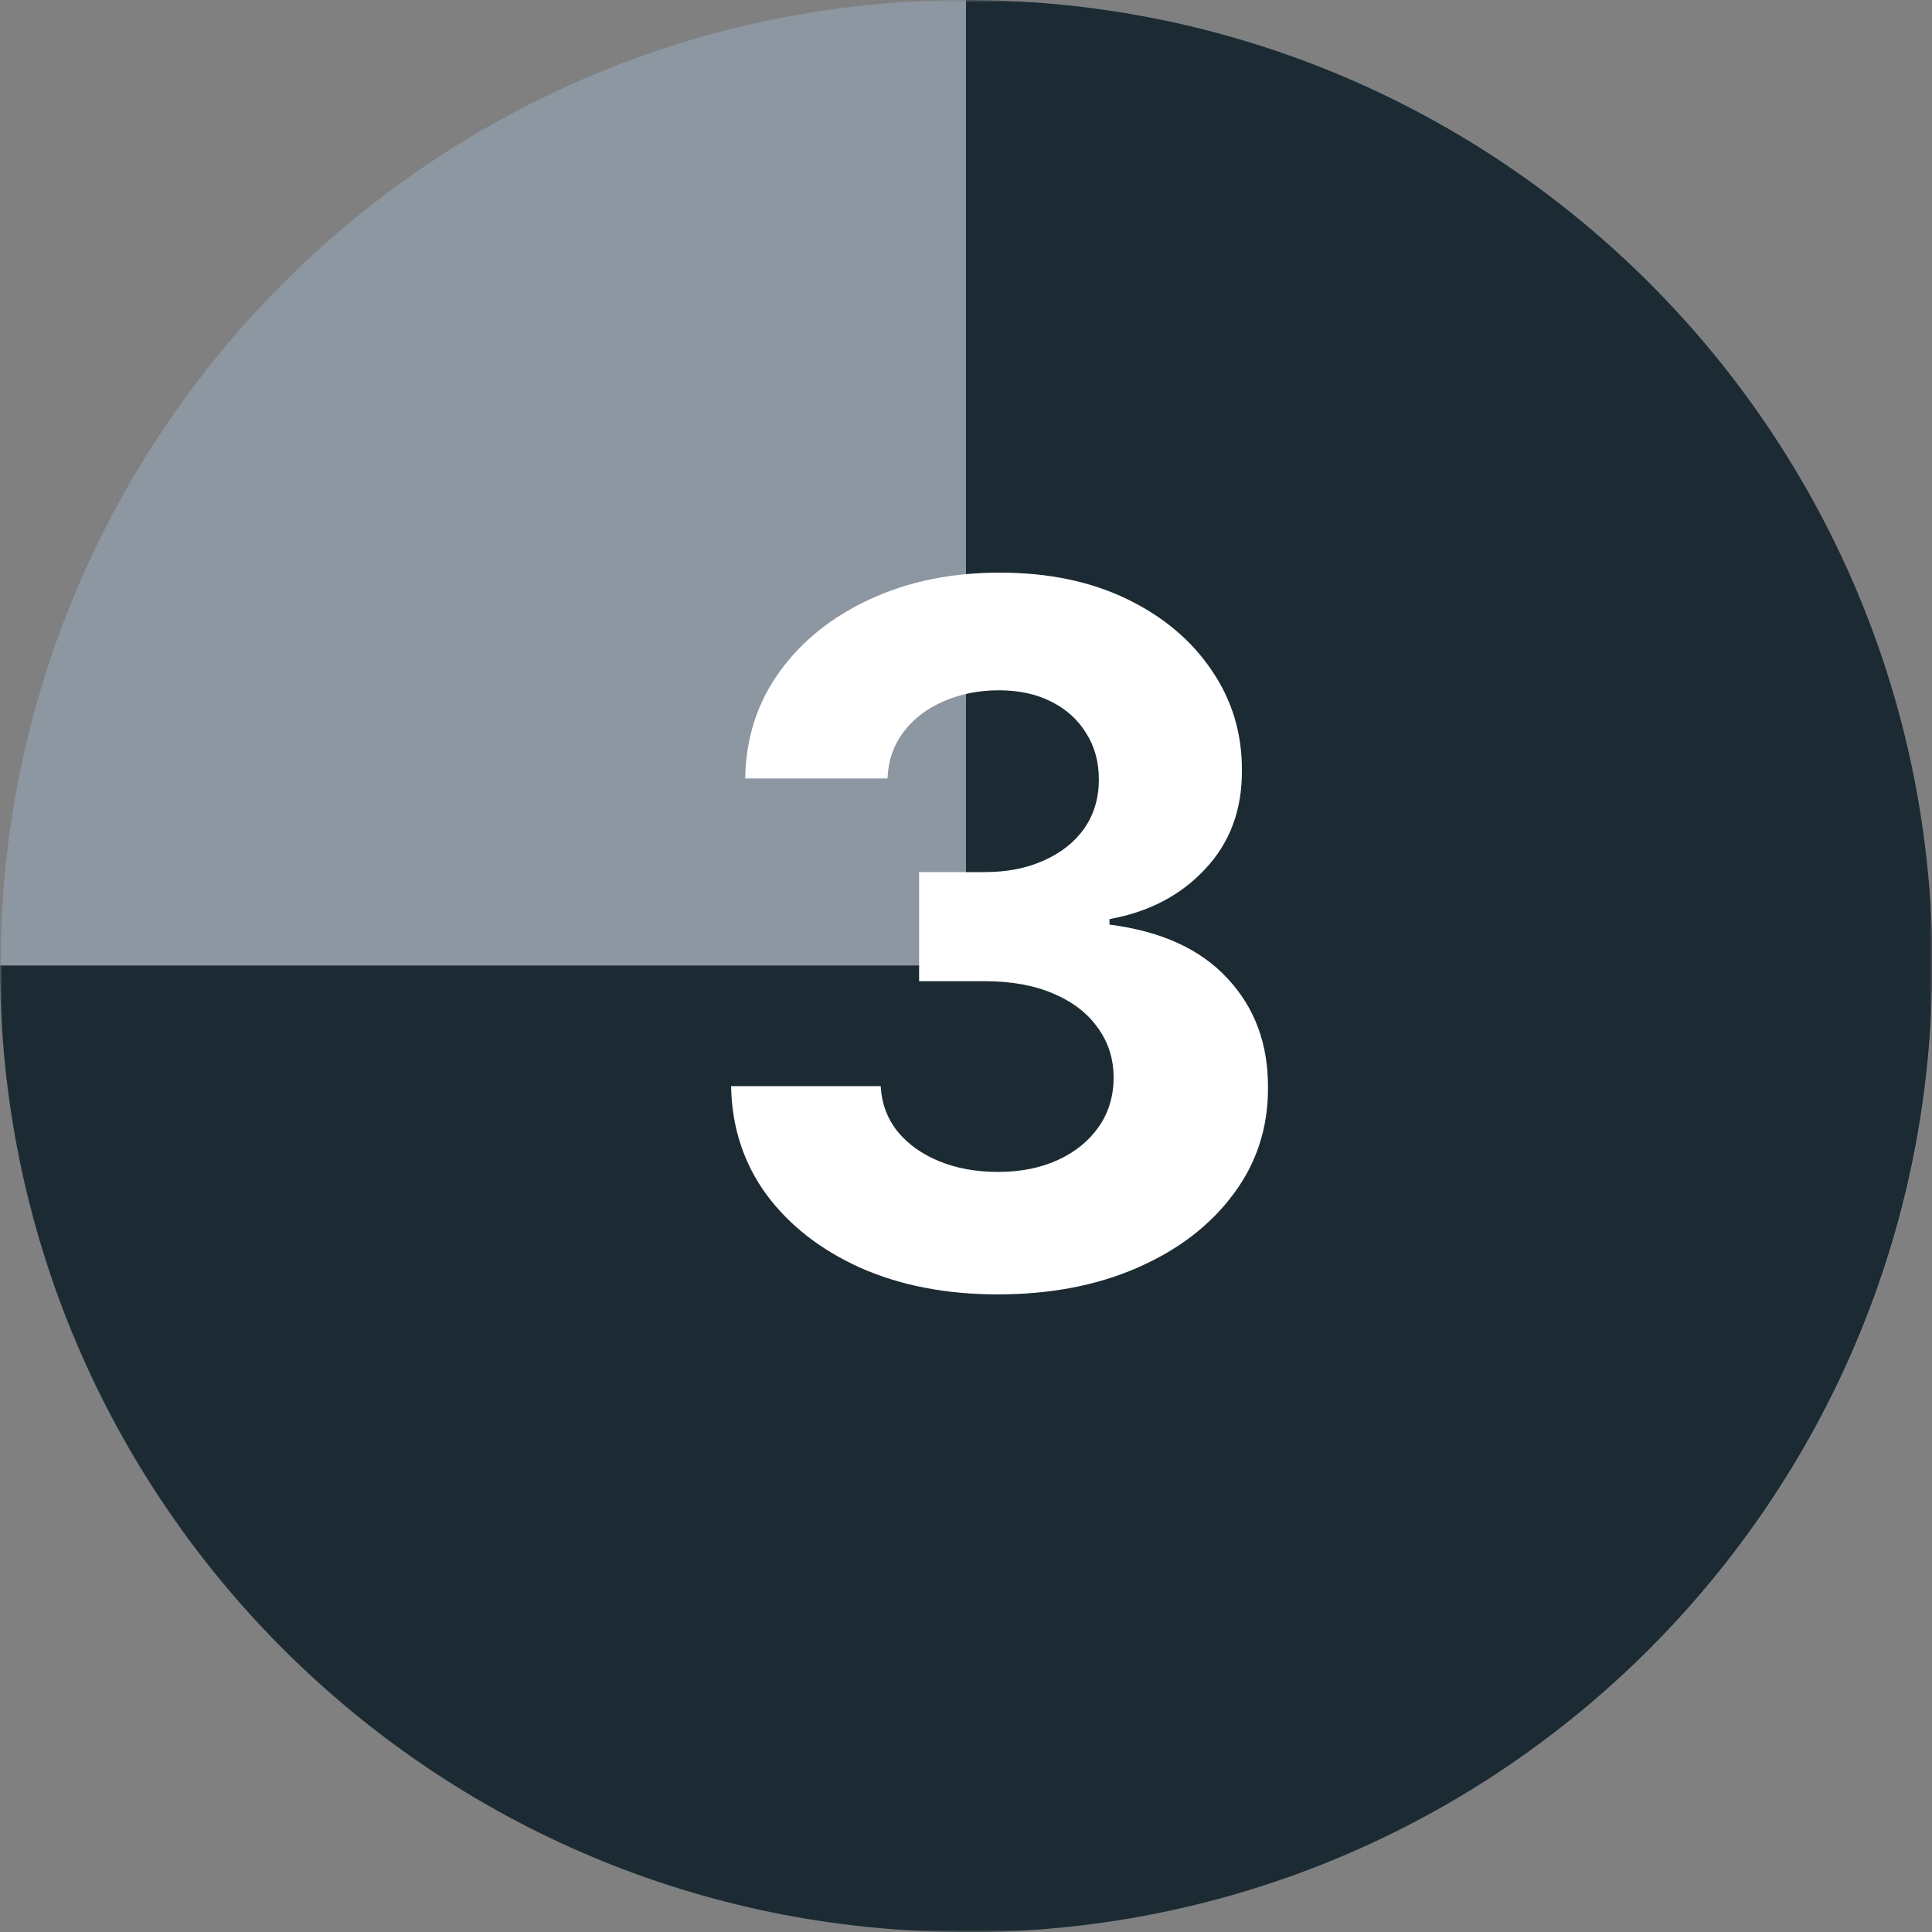
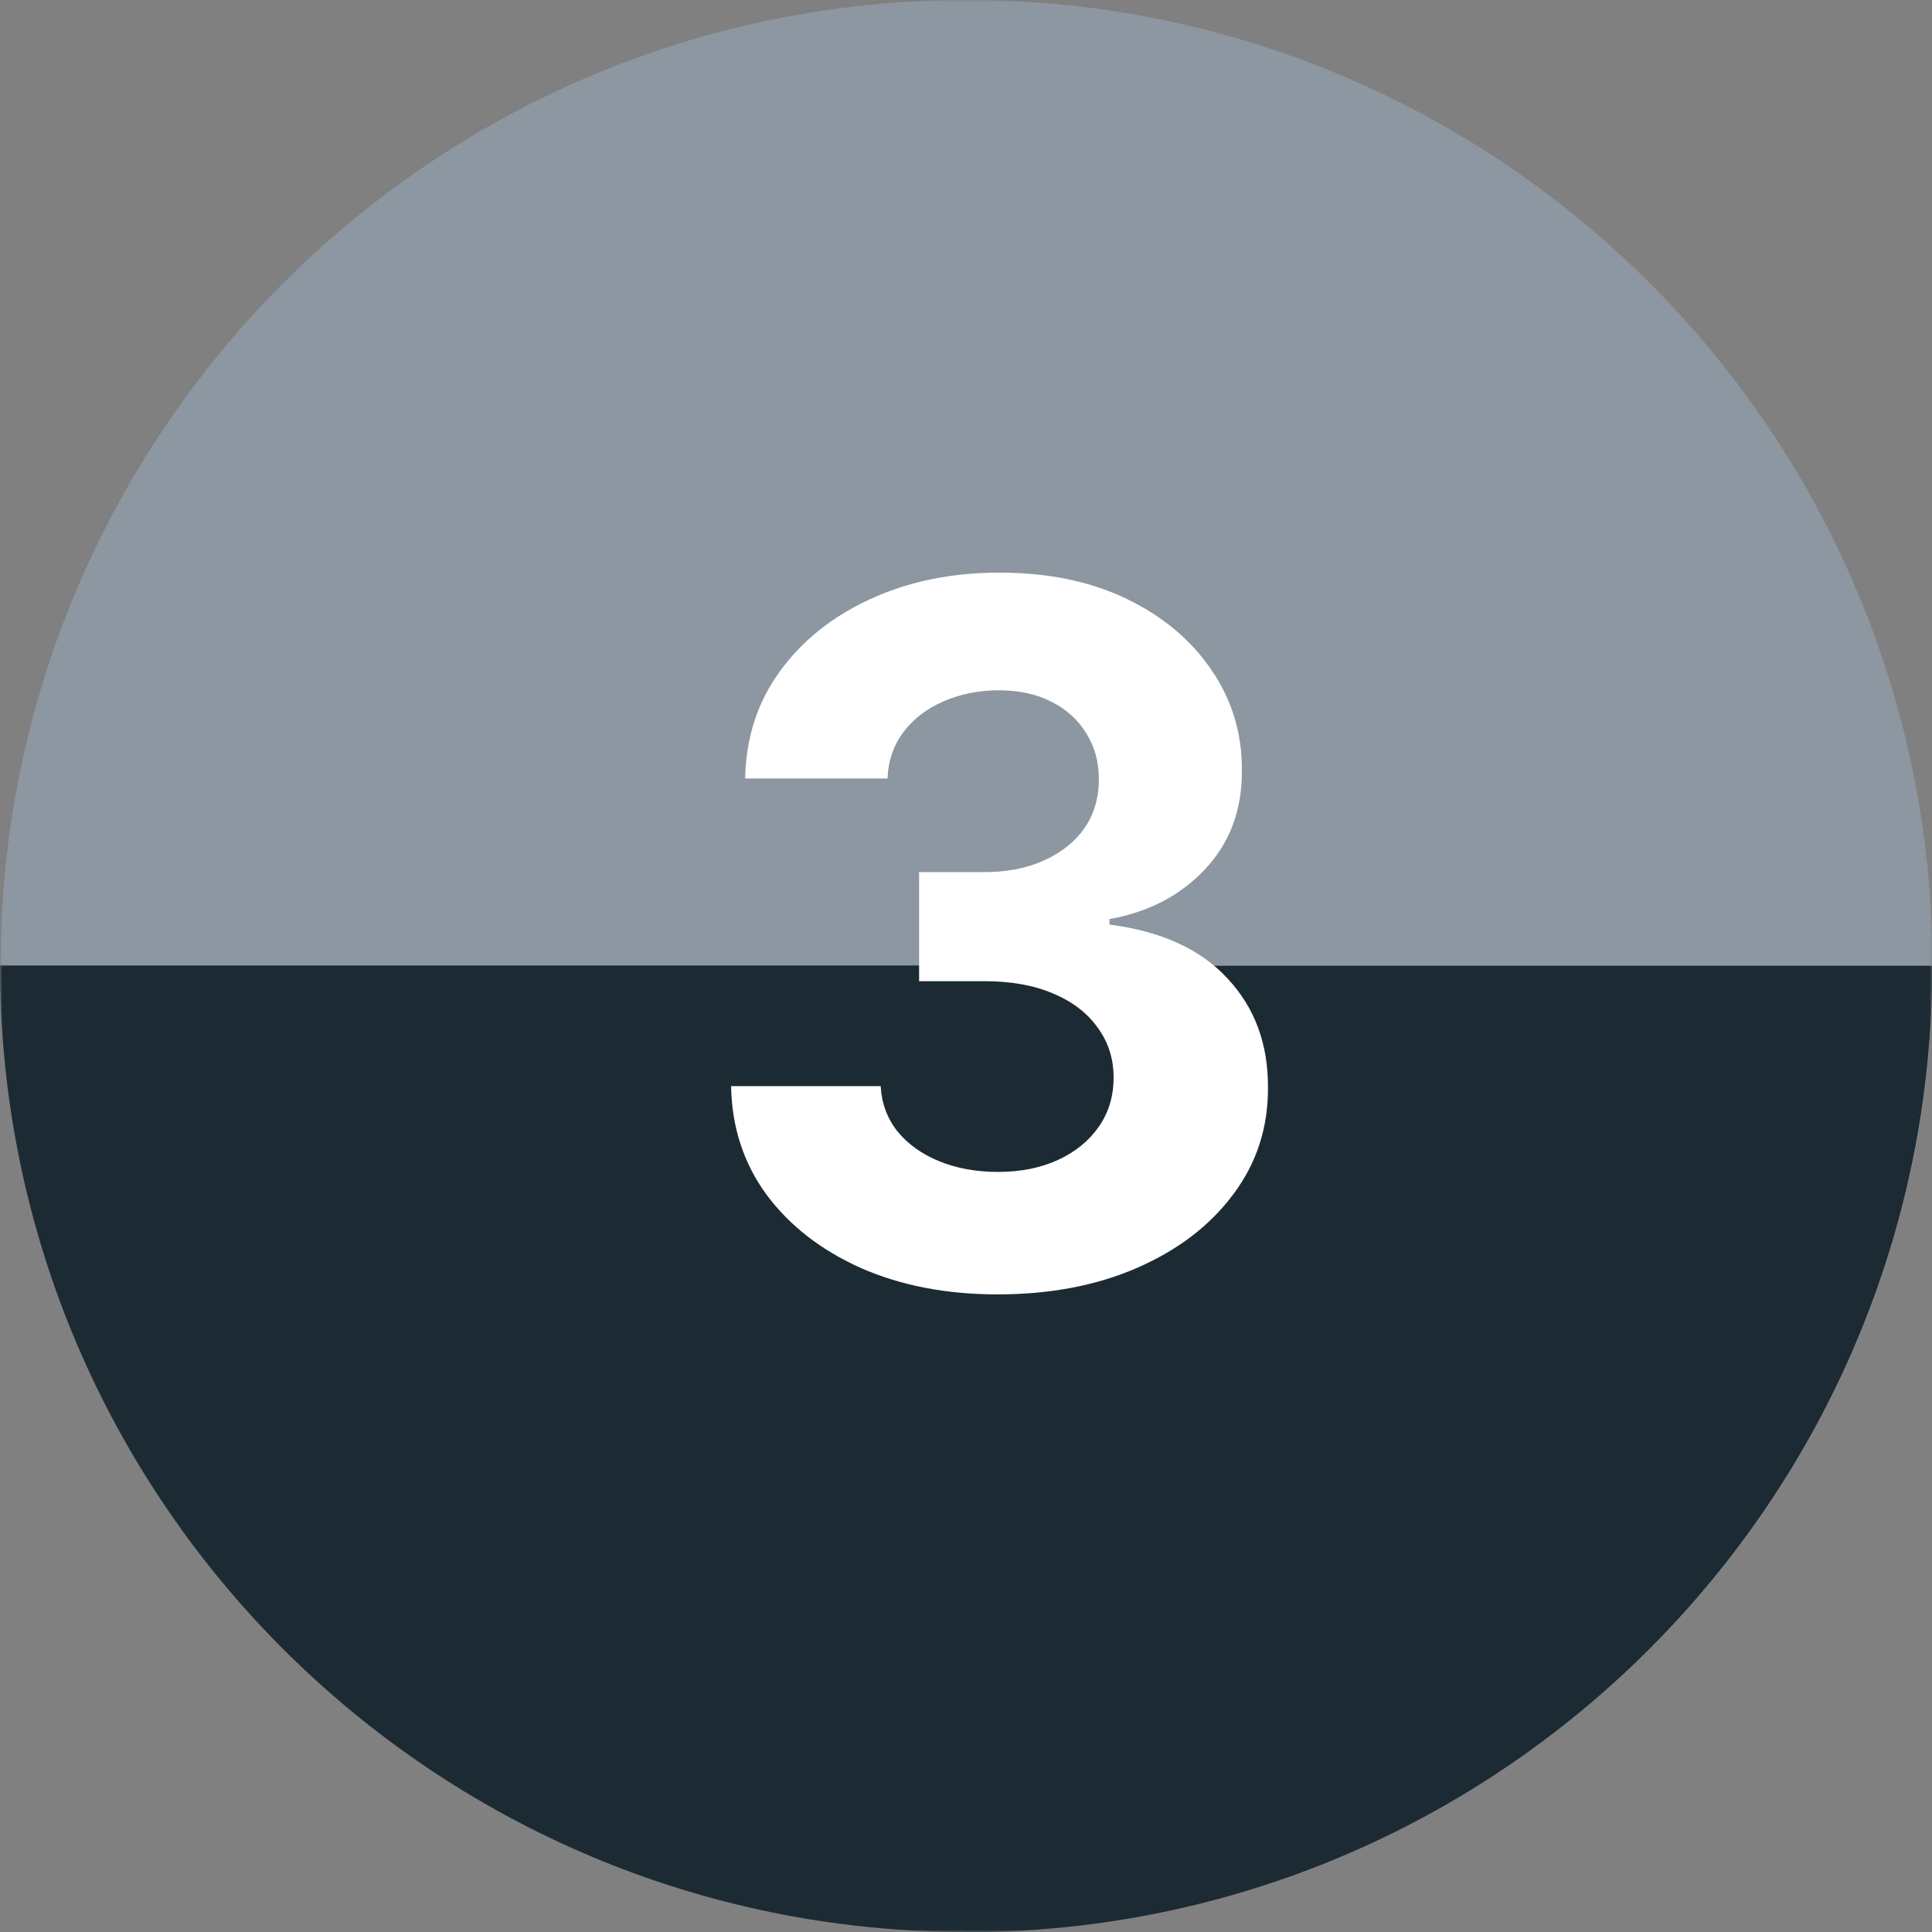
<svg xmlns="http://www.w3.org/2000/svg" width="400" height="400" viewBox="0 0 400 400" fill="none">
  <rect x="0" y="0" width="400" height="400" fill="#808080" stroke="none" />
  <g clip-path="url(#clip0_16_120)">
    <mask id="mask0_16_120" style="mask-type:luminance" maskUnits="userSpaceOnUse" x="0" y="0" width="400" height="400">
      <path d="M400 0H0V400H400V0Z" fill="white" />
    </mask>
    <g mask="url(#mask0_16_120)">
      <path d="M200.107 200.005L200.107 400.005H200.138C310.587 400 400.107 310.485 400.107 200.031C400.107 89.577 310.587 0.005 200.138 0.005C89.638 0.005 0.124 89.567 0.108 200.005L200.107 200.005Z" fill="#8D97A2" />
      <path d="M0.002 199.894C0.002 199.904 0.002 199.915 0.002 199.925C0.002 310.425 89.55 399.983 200.109 400L200.109 199.894L0.002 199.894Z" fill="#1C2B33" />
-       <path d="M199.948 400.052C199.958 400.052 199.969 400.052 199.979 400.052C310.479 400.052 400.037 310.504 400.054 199.945H199.948V400.052Z" fill="#1C2B33" />
-       <path d="M400.106 200.106C400.106 200.096 400.106 200.085 400.106 200.075C400.106 89.575 310.558 0.017 199.999 0V200.106H400.106Z" fill="#1C2B33" />
+       <path d="M199.948 400.052C199.958 400.052 199.969 400.052 199.979 400.052C310.479 400.052 400.037 310.504 400.054 199.945H199.948V400.052" fill="#1C2B33" />
      <path d="M206.554 267.989C195.948 267.989 186.502 266.166 178.216 262.52C169.977 258.827 163.467 253.76 158.685 247.321C153.95 240.834 151.511 233.353 151.369 224.878H182.335C182.525 228.429 183.685 231.554 185.815 234.253C187.993 236.904 190.882 238.964 194.48 240.432C198.079 241.9 202.127 242.634 206.625 242.634C211.312 242.634 215.455 241.805 219.054 240.148C222.652 238.491 225.47 236.194 227.506 233.259C229.542 230.323 230.56 226.937 230.56 223.102C230.56 219.22 229.471 215.787 227.293 212.804C225.162 209.774 222.084 207.406 218.06 205.702C214.082 203.997 209.348 203.145 203.855 203.145H190.29V180.56H203.855C208.495 180.56 212.591 179.755 216.142 178.145C219.741 176.535 222.534 174.31 224.523 171.469C226.511 168.58 227.506 165.219 227.506 161.384C227.506 157.738 226.63 154.542 224.878 151.795C223.173 149.002 220.759 146.824 217.634 145.261C214.556 143.699 210.957 142.918 206.838 142.918C202.671 142.918 198.86 143.675 195.403 145.19C191.947 146.658 189.177 148.765 187.094 151.511C185.01 154.258 183.898 157.477 183.756 161.17H154.281C154.423 152.79 156.814 145.403 161.455 139.011C166.095 132.619 172.345 127.624 180.205 124.026C188.112 120.38 197.037 118.557 206.98 118.557C217.018 118.557 225.801 120.38 233.33 124.026C240.858 127.671 246.705 132.596 250.872 138.798C255.086 144.954 257.17 151.866 257.122 159.537C257.17 167.681 254.636 174.475 249.523 179.92C244.456 185.366 237.851 188.822 229.707 190.29V191.426C240.408 192.799 248.552 196.516 254.139 202.577C259.774 208.59 262.567 216.118 262.52 225.162C262.567 233.448 260.176 240.811 255.347 247.25C250.564 253.689 243.959 258.756 235.531 262.449C227.103 266.142 217.444 267.989 206.554 267.989Z" fill="white" />
    </g>
  </g>
  <defs>
    <clipPath id="clip0_16_120">
      <rect width="400" height="400" fill="white" />
    </clipPath>
  </defs>
</svg>